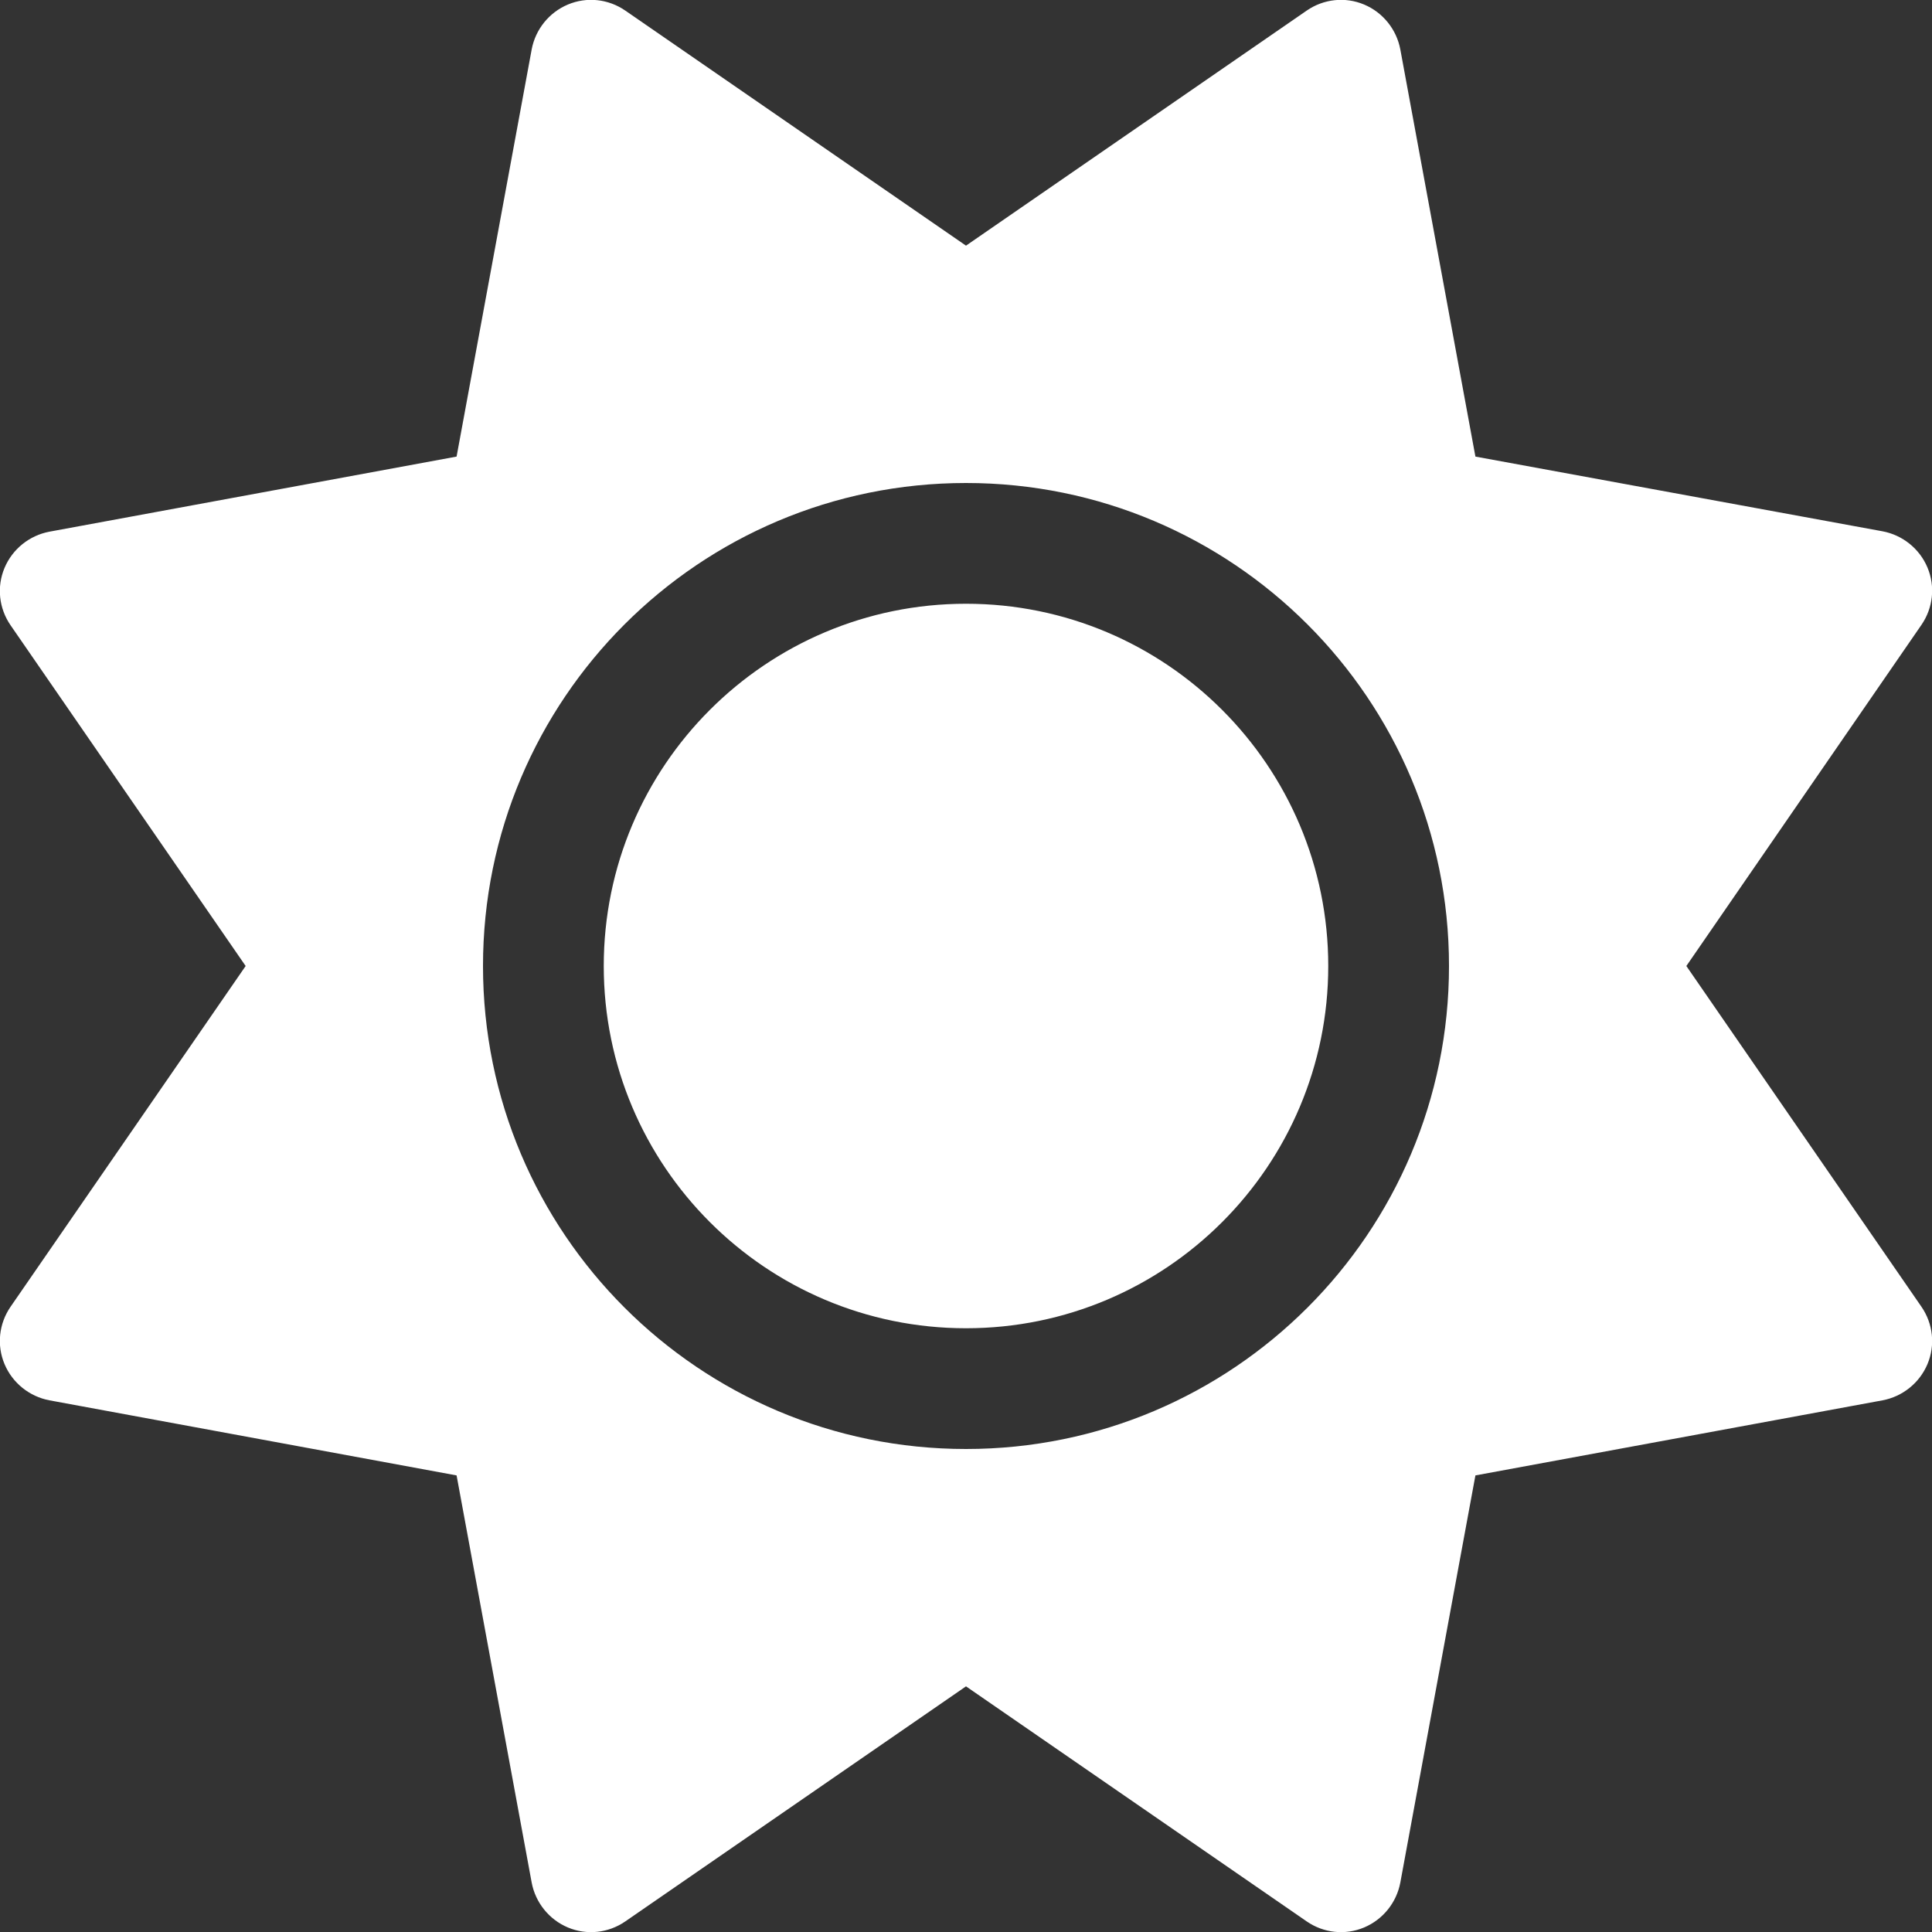
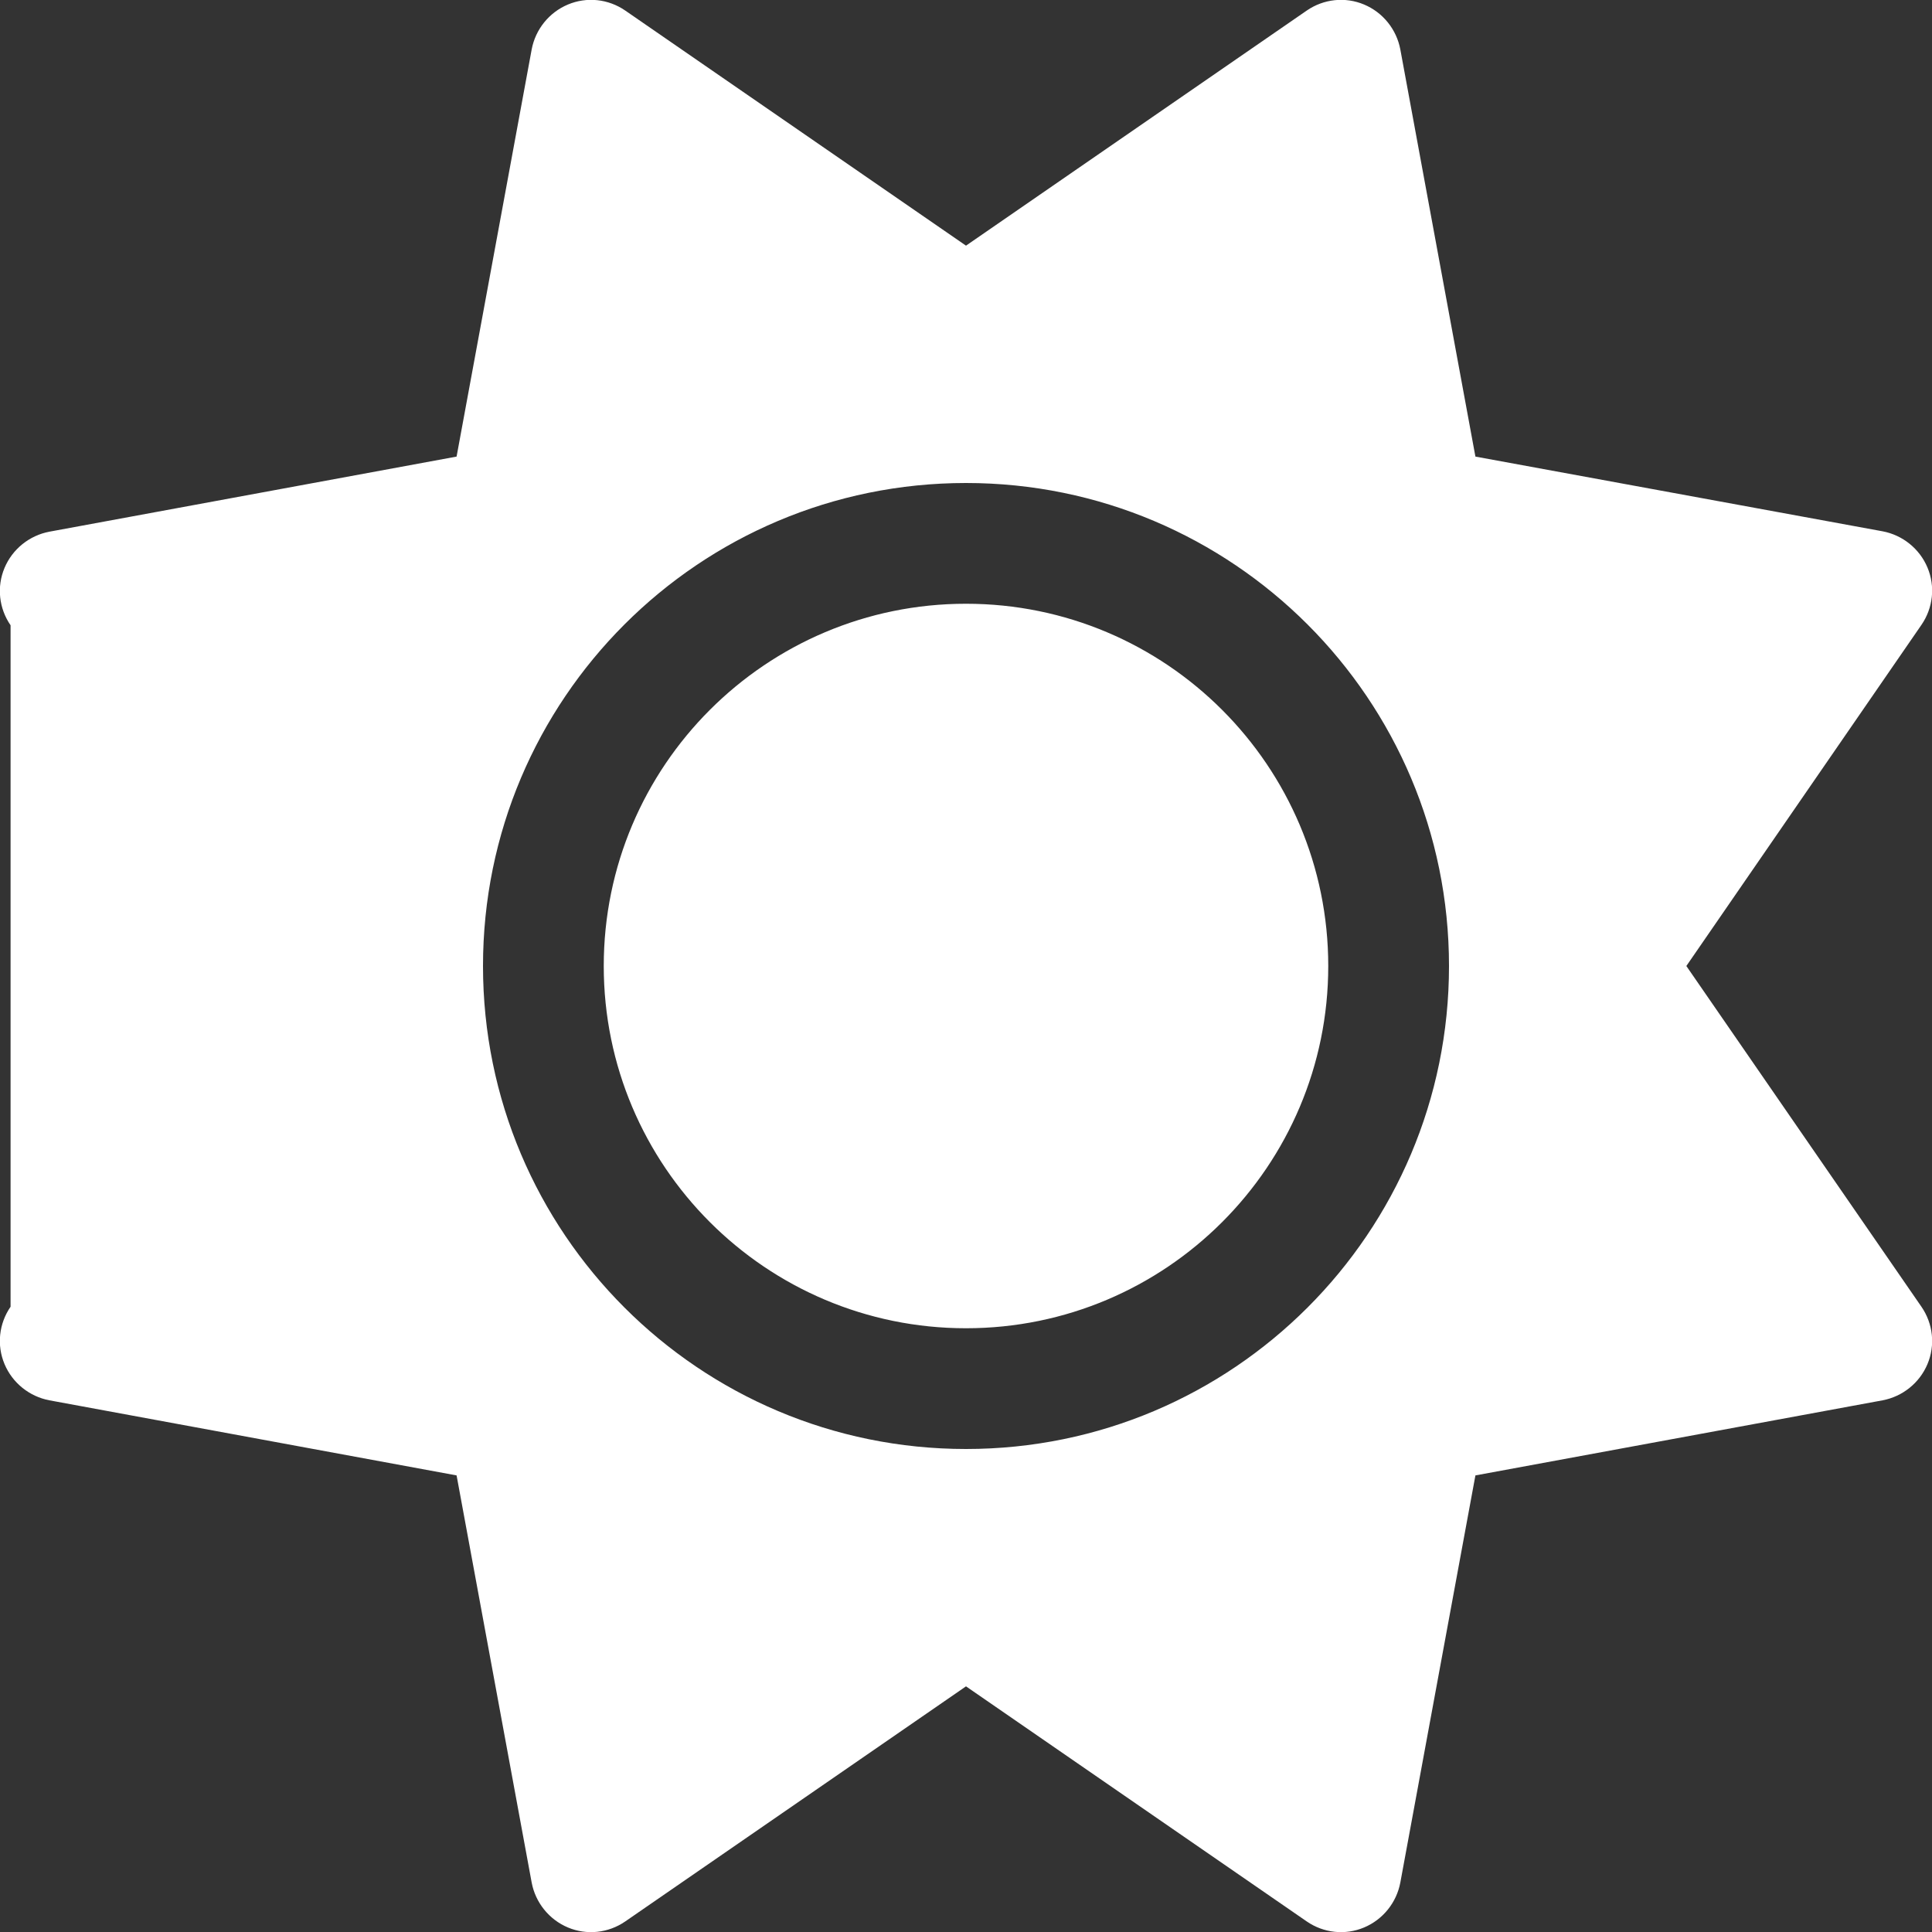
<svg xmlns="http://www.w3.org/2000/svg" version="1.1" id="Layer_1" x="0px" y="0px" viewBox="0 0 512 512" style="enable-background:new 0 0 512 512;" xml:space="preserve">
  <rect x="0" y="0" width="512" height="512" fill="#333333" stroke="none" />
  <style type="text/css">
	.st0{fill:#FFFFFF;}
</style>
-   <path class="st0" d="M361.5,1.2c5,2.1,8.6,6.6,9.6,11.9L391,121l107.9,19.8c5.3,1,9.8,4.6,11.9,9.6c2.1,5,1.5,10.7-1.6,15.2  L446.9,256l62.3,90.3c3.1,4.5,3.7,10.2,1.6,15.2s-6.6,8.6-11.9,9.6L391,391l-19.9,107.9c-1,5.3-4.6,9.8-9.6,11.9  c-5,2.1-10.7,1.5-15.2-1.6L256,446.9l-90.3,62.3c-4.5,3.1-10.2,3.7-15.2,1.6s-8.6-6.6-9.6-11.9L121,391L13.1,371.1  c-5.3-1-9.8-4.6-11.9-9.6s-1.5-10.7,1.6-15.2L65.1,256L2.8,165.7c-3.1-4.5-3.7-10.2-1.6-15.2s6.6-8.6,11.9-9.6L121,121l19.9-107.9  c1-5.3,4.6-9.8,9.6-11.9s10.7-1.5,15.2,1.6L256,65.1l90.3-62.3C350.8-0.3,356.5-0.9,361.5,1.2L361.5,1.2z M160,256c0-53,43-96,96-96  s96,43,96,96s-43,96-96,96S160,309,160,256z M384,256c0-70.7-57.3-128-128-128s-128,57.3-128,128s57.3,128,128,128  S384,326.7,384,256z" />
+   <path class="st0" d="M361.5,1.2c5,2.1,8.6,6.6,9.6,11.9L391,121l107.9,19.8c5.3,1,9.8,4.6,11.9,9.6c2.1,5,1.5,10.7-1.6,15.2  L446.9,256l62.3,90.3c3.1,4.5,3.7,10.2,1.6,15.2s-6.6,8.6-11.9,9.6L391,391l-19.9,107.9c-1,5.3-4.6,9.8-9.6,11.9  c-5,2.1-10.7,1.5-15.2-1.6L256,446.9l-90.3,62.3c-4.5,3.1-10.2,3.7-15.2,1.6s-8.6-6.6-9.6-11.9L121,391L13.1,371.1  c-5.3-1-9.8-4.6-11.9-9.6s-1.5-10.7,1.6-15.2L2.8,165.7c-3.1-4.5-3.7-10.2-1.6-15.2s6.6-8.6,11.9-9.6L121,121l19.9-107.9  c1-5.3,4.6-9.8,9.6-11.9s10.7-1.5,15.2,1.6L256,65.1l90.3-62.3C350.8-0.3,356.5-0.9,361.5,1.2L361.5,1.2z M160,256c0-53,43-96,96-96  s96,43,96,96s-43,96-96,96S160,309,160,256z M384,256c0-70.7-57.3-128-128-128s-128,57.3-128,128s57.3,128,128,128  S384,326.7,384,256z" />
</svg>